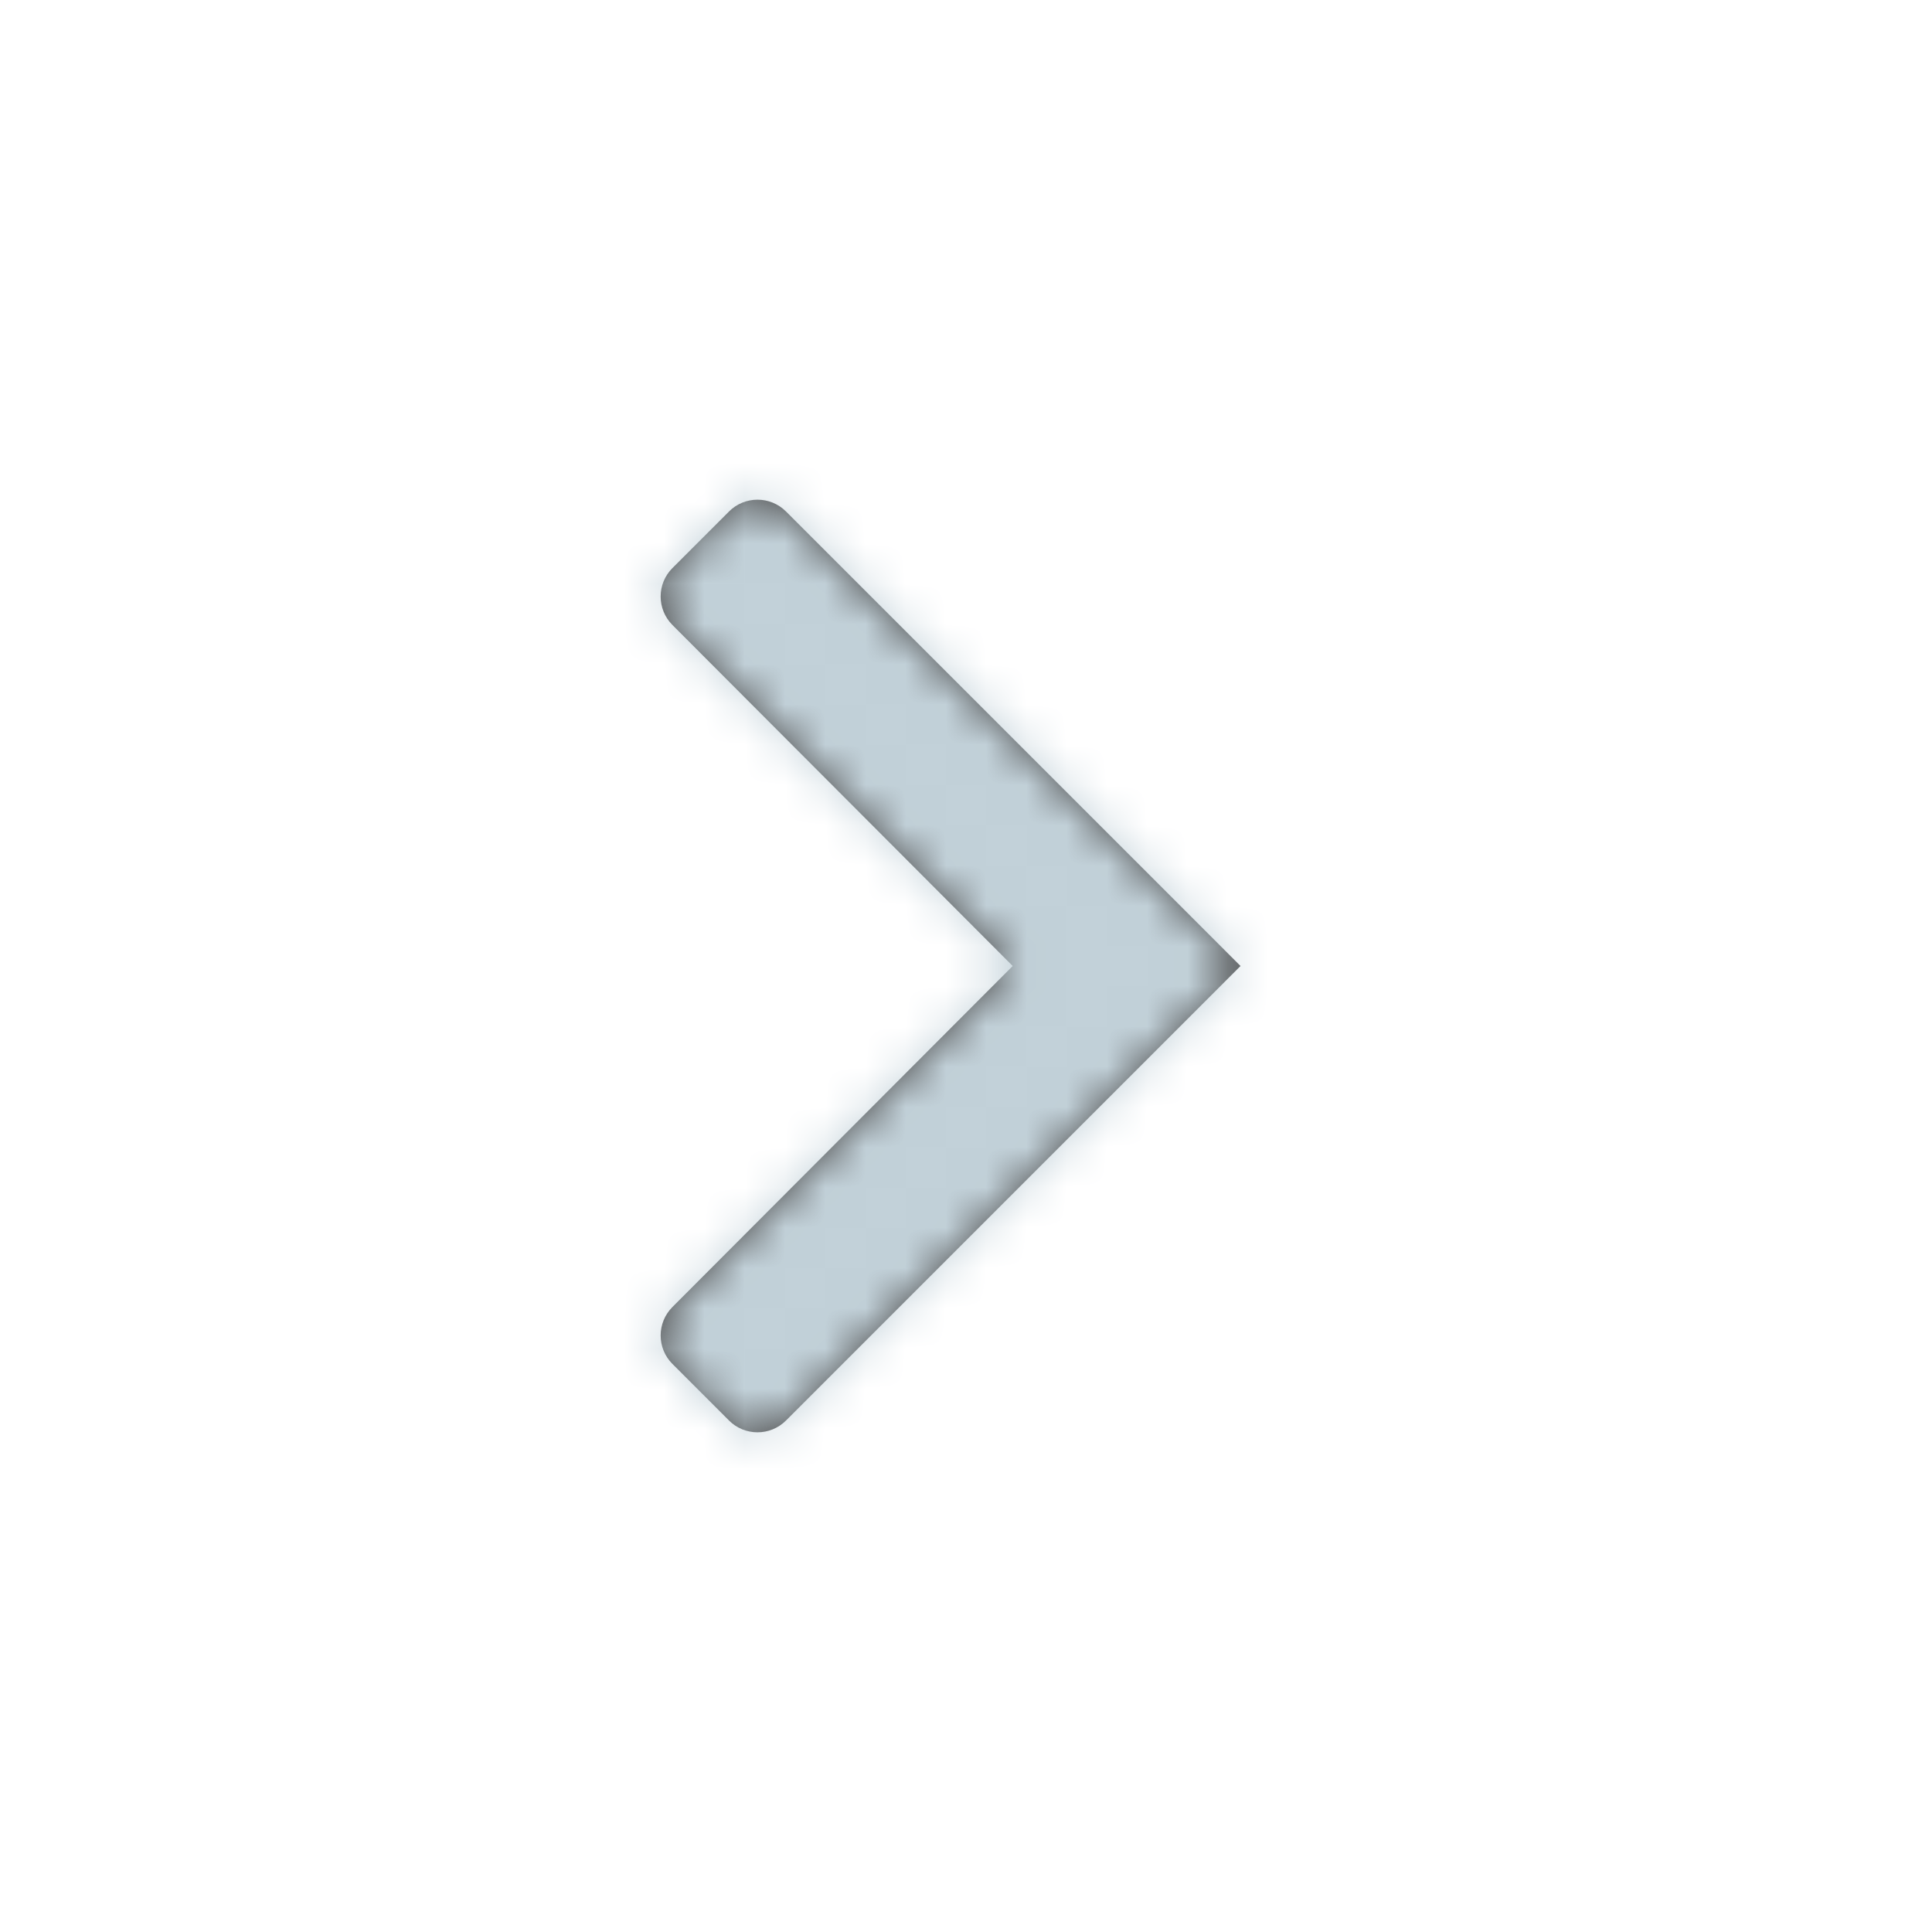
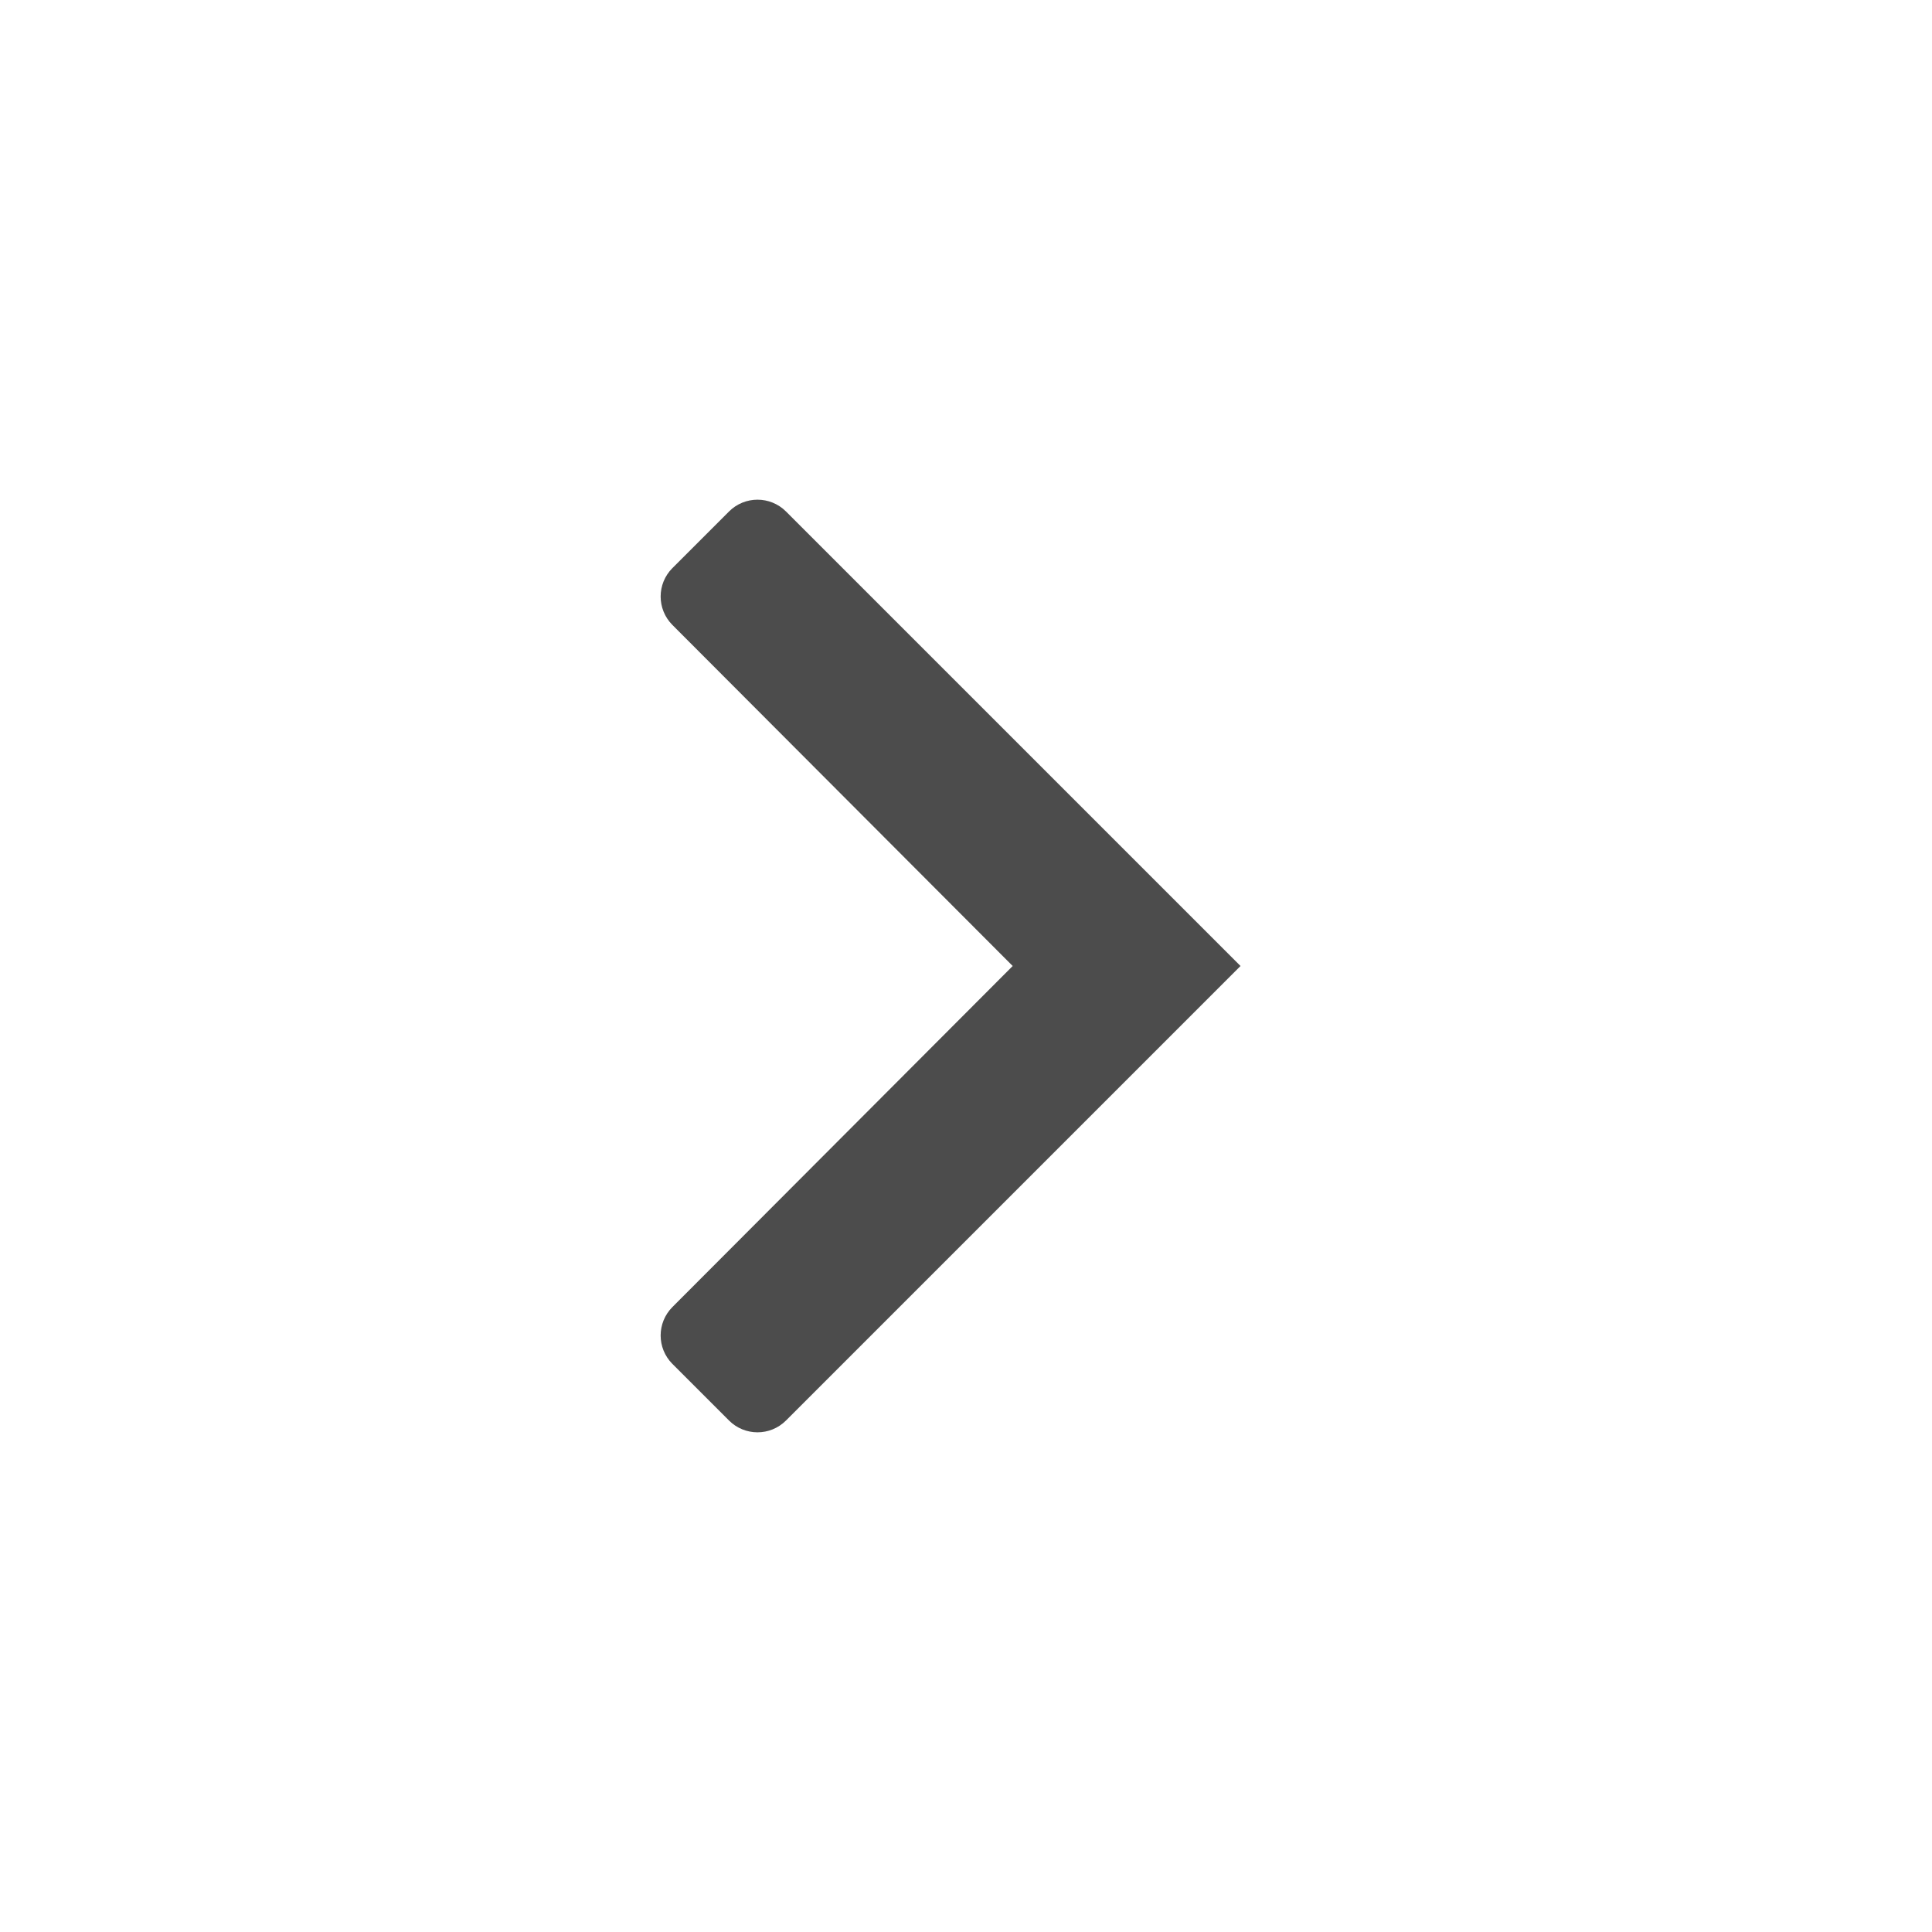
<svg xmlns="http://www.w3.org/2000/svg" width="48" height="48" viewBox="0 0 48 48" fill="none">
  <path fill-rule="evenodd" clip-rule="evenodd" d="M19.527 12.707C19.137 12.317 18.503 12.317 18.113 12.707L16.706 14.114C16.316 14.504 16.316 15.136 16.706 15.527L25.16 24L16.706 32.473C16.316 32.864 16.316 33.496 16.706 33.886L18.113 35.293C18.503 35.683 19.137 35.683 19.527 35.293L30.82 24L19.527 12.707Z" fill="black" fill-opacity="0.7" />
  <mask id="mask0_3_696" style="mask-type:luminance" maskUnits="userSpaceOnUse" x="16" y="12" width="15" height="24">
-     <path fill-rule="evenodd" clip-rule="evenodd" d="M19.527 12.707C19.137 12.317 18.503 12.317 18.113 12.707L16.706 14.114C16.316 14.504 16.316 15.136 16.706 15.527L25.16 24L16.706 32.473C16.316 32.864 16.316 33.496 16.706 33.886L18.113 35.293C18.503 35.683 19.137 35.683 19.527 35.293L30.82 24L19.527 12.707Z" fill="white" />
+     <path fill-rule="evenodd" clip-rule="evenodd" d="M19.527 12.707C19.137 12.317 18.503 12.317 18.113 12.707L16.706 14.114C16.316 14.504 16.316 15.136 16.706 15.527L16.706 32.473C16.316 32.864 16.316 33.496 16.706 33.886L18.113 35.293C18.503 35.683 19.137 35.683 19.527 35.293L30.82 24L19.527 12.707Z" fill="white" />
  </mask>
  <g mask="url(#mask0_3_696)">
-     <rect width="48" height="48" fill="#C2D1D9" />
-   </g>
+     </g>
</svg>